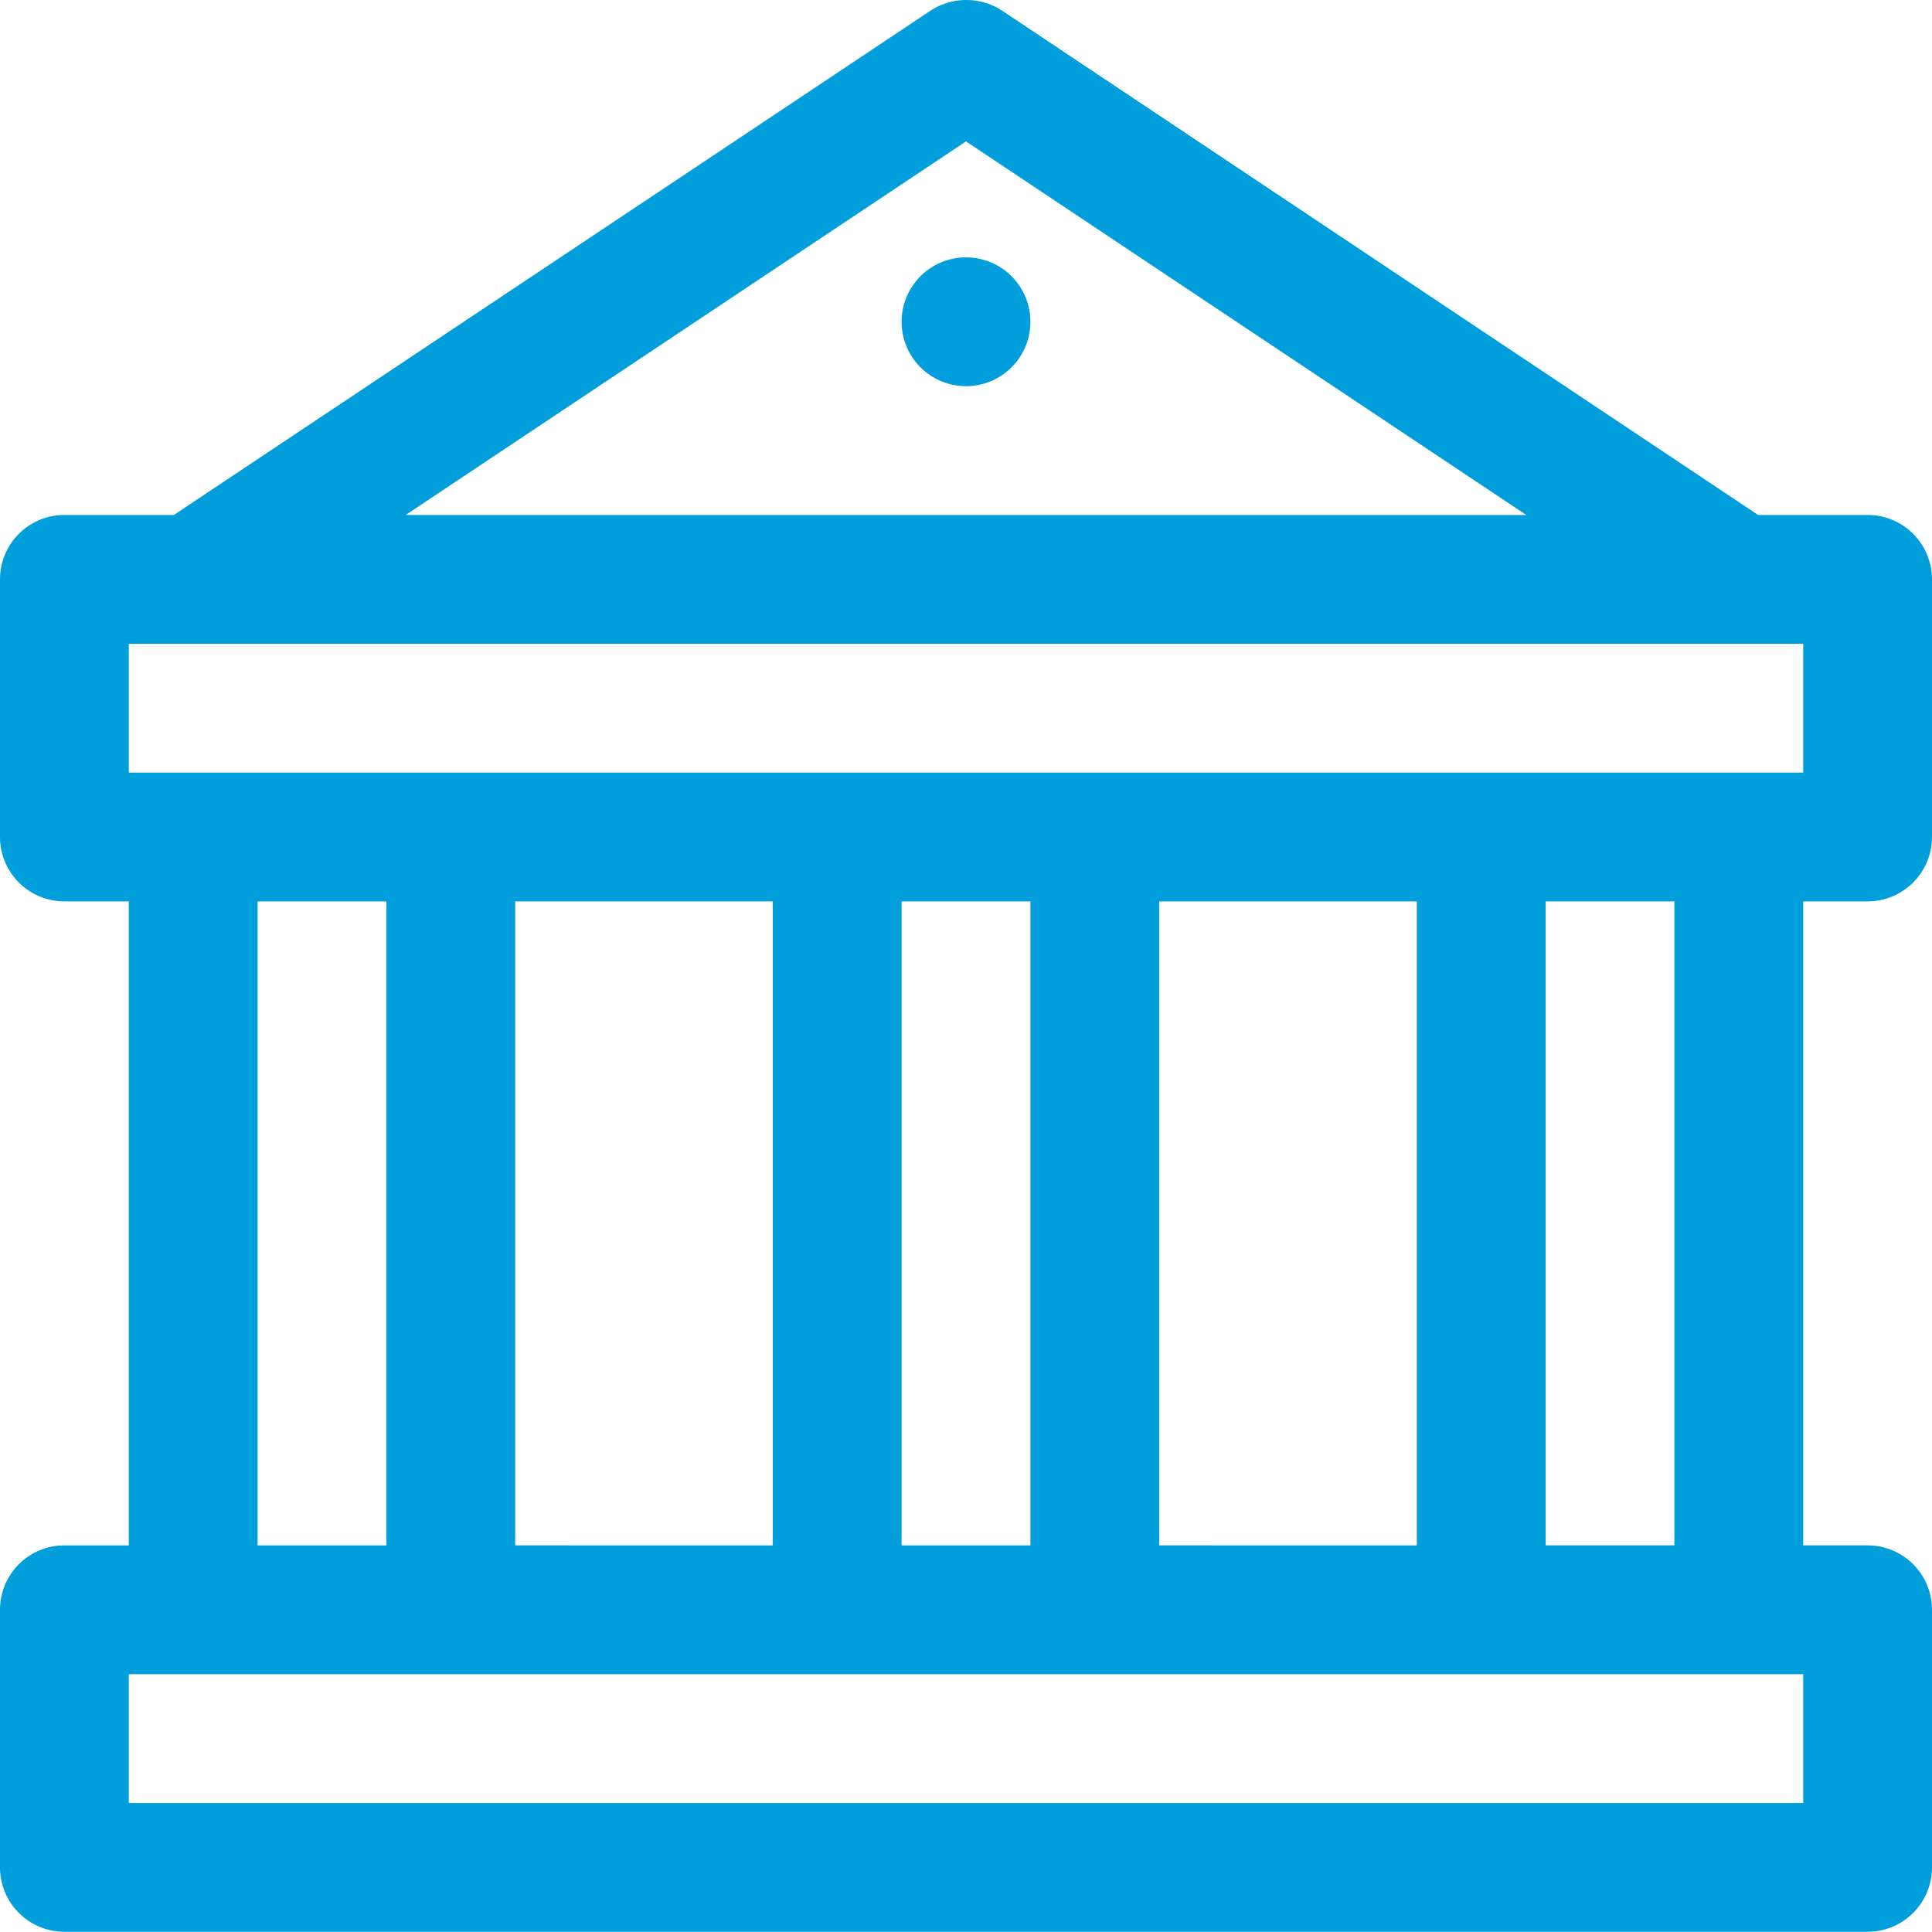
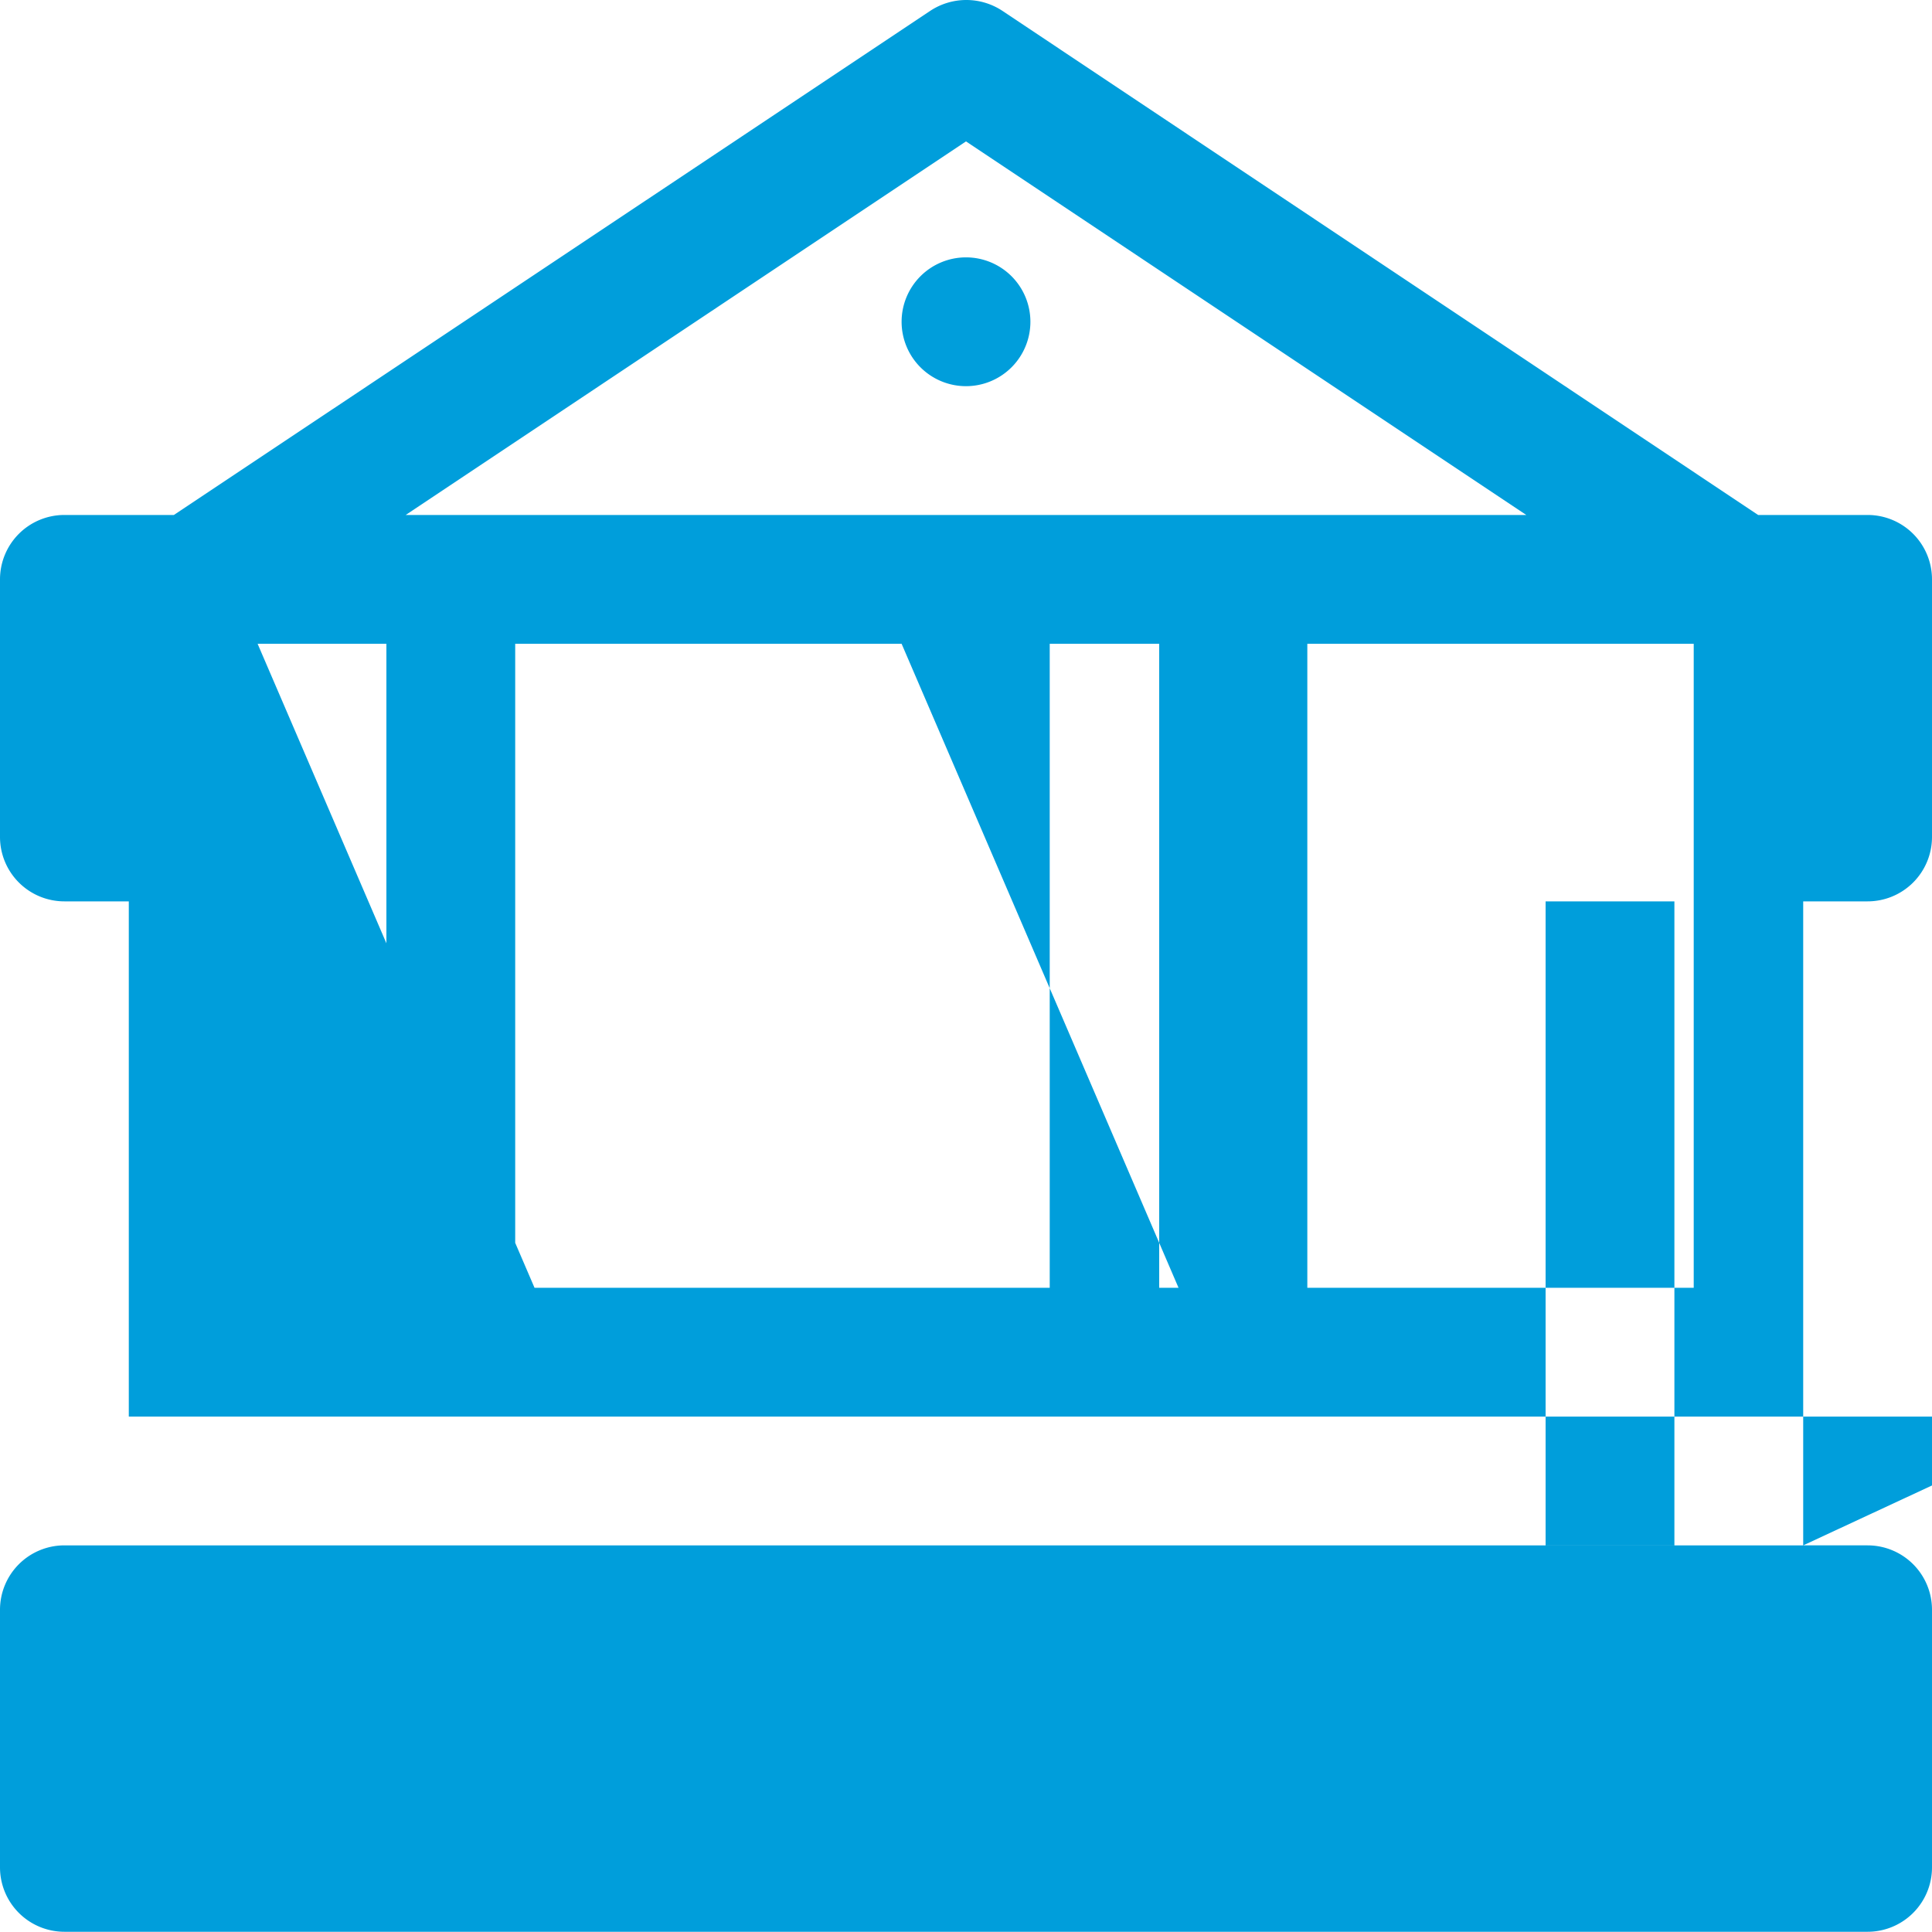
<svg xmlns="http://www.w3.org/2000/svg" width="42" height="42" viewBox="0 0 42 42">
  <g id="_x30_4_bank" transform="translate(-1 -1.005)">
-     <path id="Path_277" data-name="Path 277" d="M23.4,8A1.4,1.4,0,1,1,22,6.6,1.4,1.4,0,0,1,23.4,8ZM40.2,20.6v14h1.4A1.4,1.4,0,0,1,43,36v5.6a1.4,1.4,0,0,1-1.4,1.4H2.4A1.4,1.4,0,0,1,1,41.6V36a1.4,1.4,0,0,1,1.4-1.4H3.8v-14H2.4A1.4,1.4,0,0,1,1,19.2V13.6a1.4,1.4,0,0,1,1.4-1.4H4.78L21.23,1.236a1.422,1.422,0,0,1,1.554,0L39.22,12.2H41.6A1.4,1.4,0,0,1,43,13.6v5.6a1.4,1.4,0,0,1-1.4,1.4ZM9.82,12.2H34.18L22,4.079ZM3.8,17.8H40.2V15H3.8Zm28,16.8v-14H26.2v14Zm-14,0v-14H12.2v14Zm2.8,0h2.8v-14H20.6Zm-14,0H9.4v-14H6.6Zm33.6,2.8H3.8v2.8H40.2ZM37.4,20.6H34.6v14h2.8Z" transform="translate(0 0)" fill="#009edb" />
+     <path id="Path_277" data-name="Path 277" d="M23.4,8A1.4,1.4,0,1,1,22,6.6,1.4,1.4,0,0,1,23.4,8ZM40.2,20.6v14h1.4A1.4,1.4,0,0,1,43,36v5.6a1.4,1.4,0,0,1-1.4,1.4H2.4A1.4,1.4,0,0,1,1,41.6V36a1.4,1.4,0,0,1,1.4-1.4H3.8v-14H2.4A1.4,1.4,0,0,1,1,19.2V13.6a1.4,1.4,0,0,1,1.4-1.4H4.78L21.23,1.236a1.422,1.422,0,0,1,1.554,0L39.22,12.2H41.6A1.4,1.4,0,0,1,43,13.6v5.6a1.4,1.4,0,0,1-1.4,1.4ZM9.82,12.2H34.18L22,4.079ZH40.2V15H3.8Zm28,16.8v-14H26.2v14Zm-14,0v-14H12.2v14Zm2.8,0h2.8v-14H20.6Zm-14,0H9.4v-14H6.6Zm33.6,2.8H3.8v2.8H40.2ZM37.4,20.6H34.6v14h2.8Z" transform="translate(0 0)" fill="#009edb" />
  </g>
</svg>